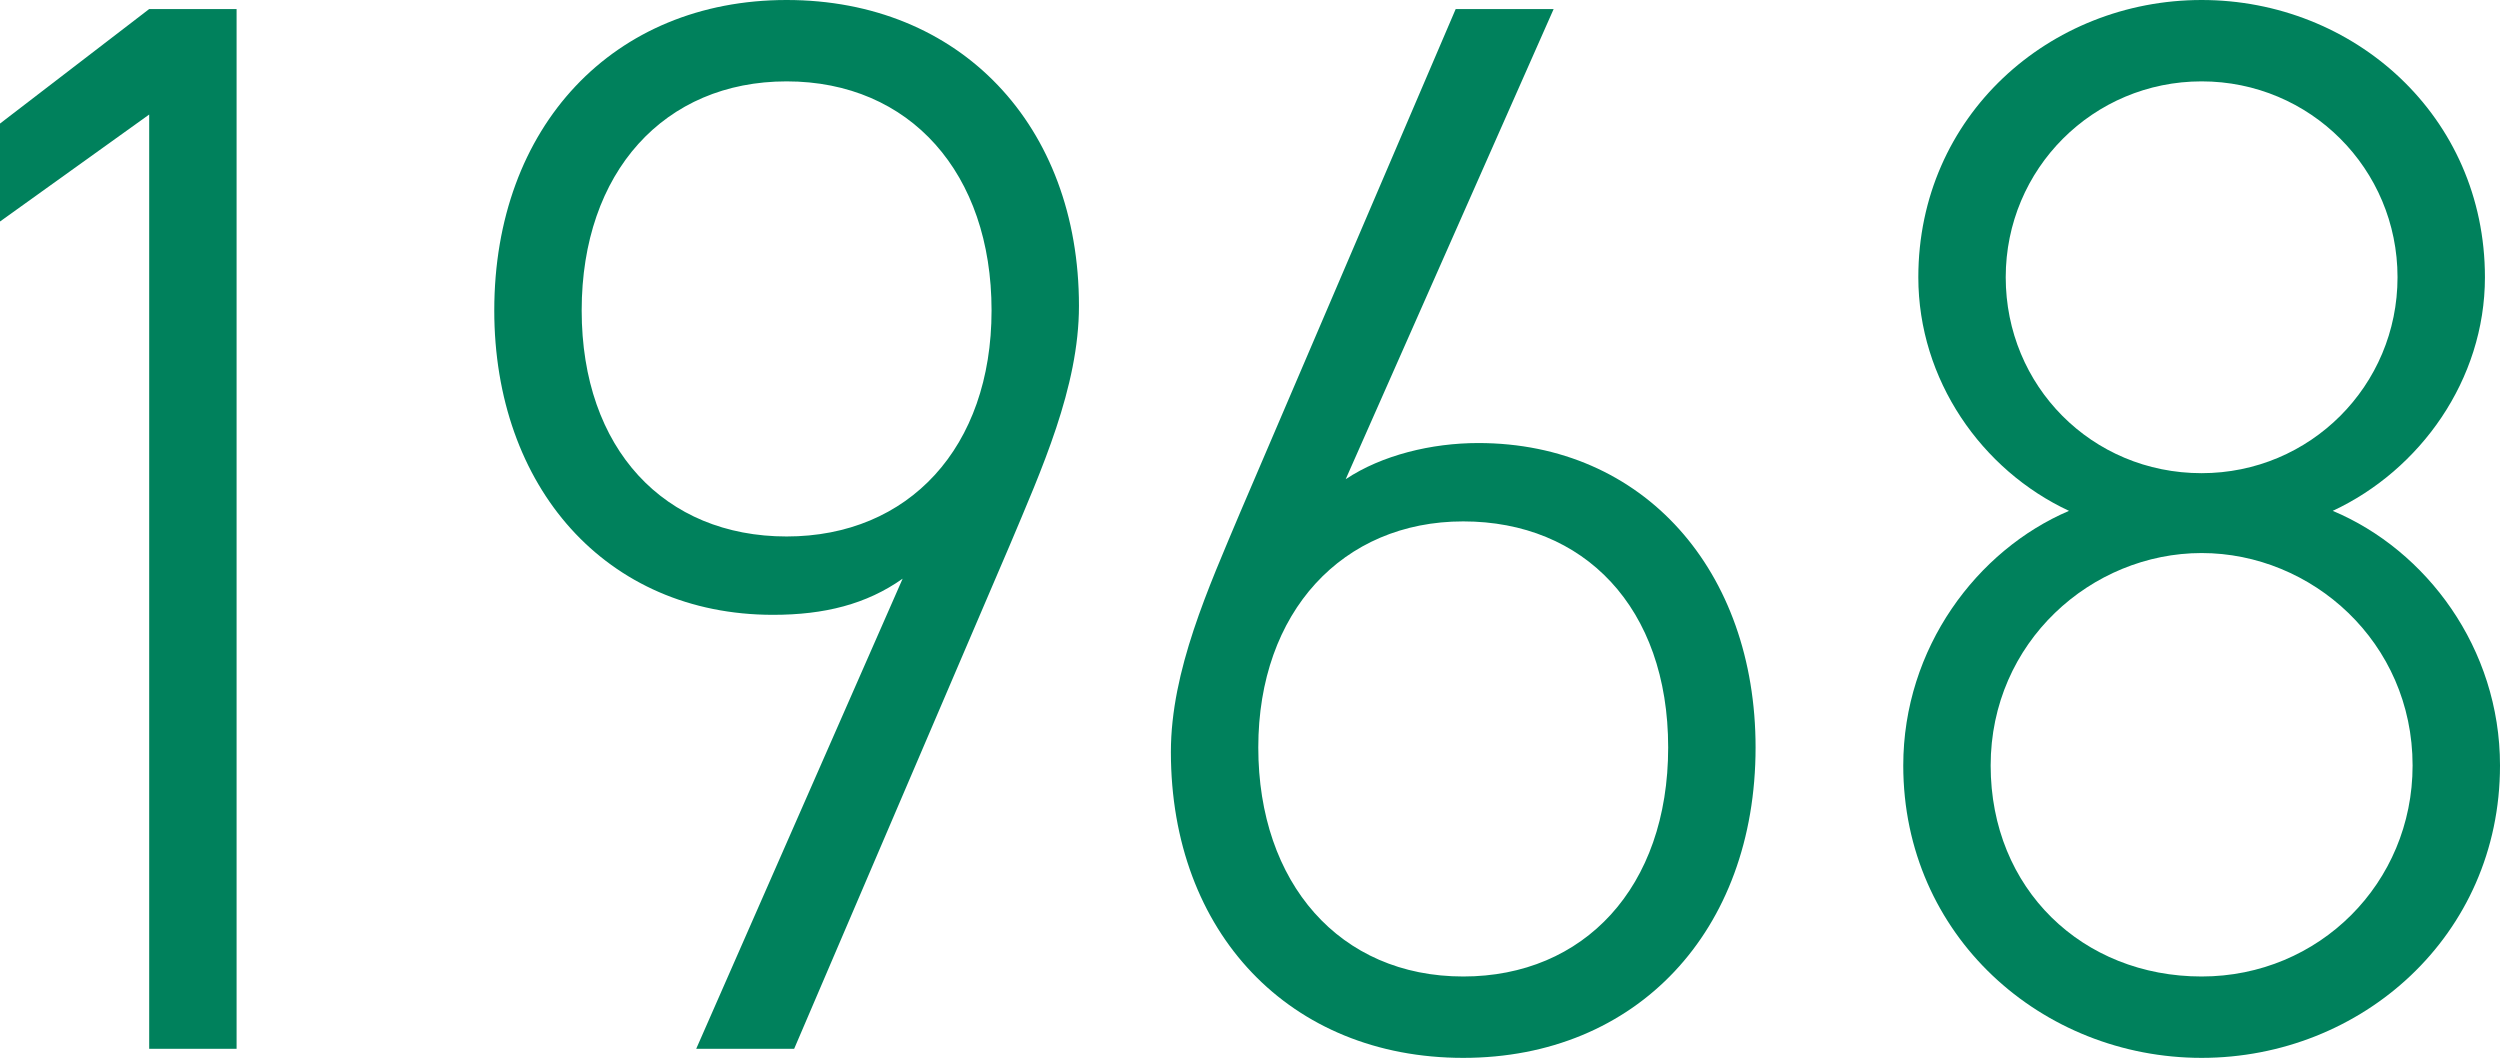
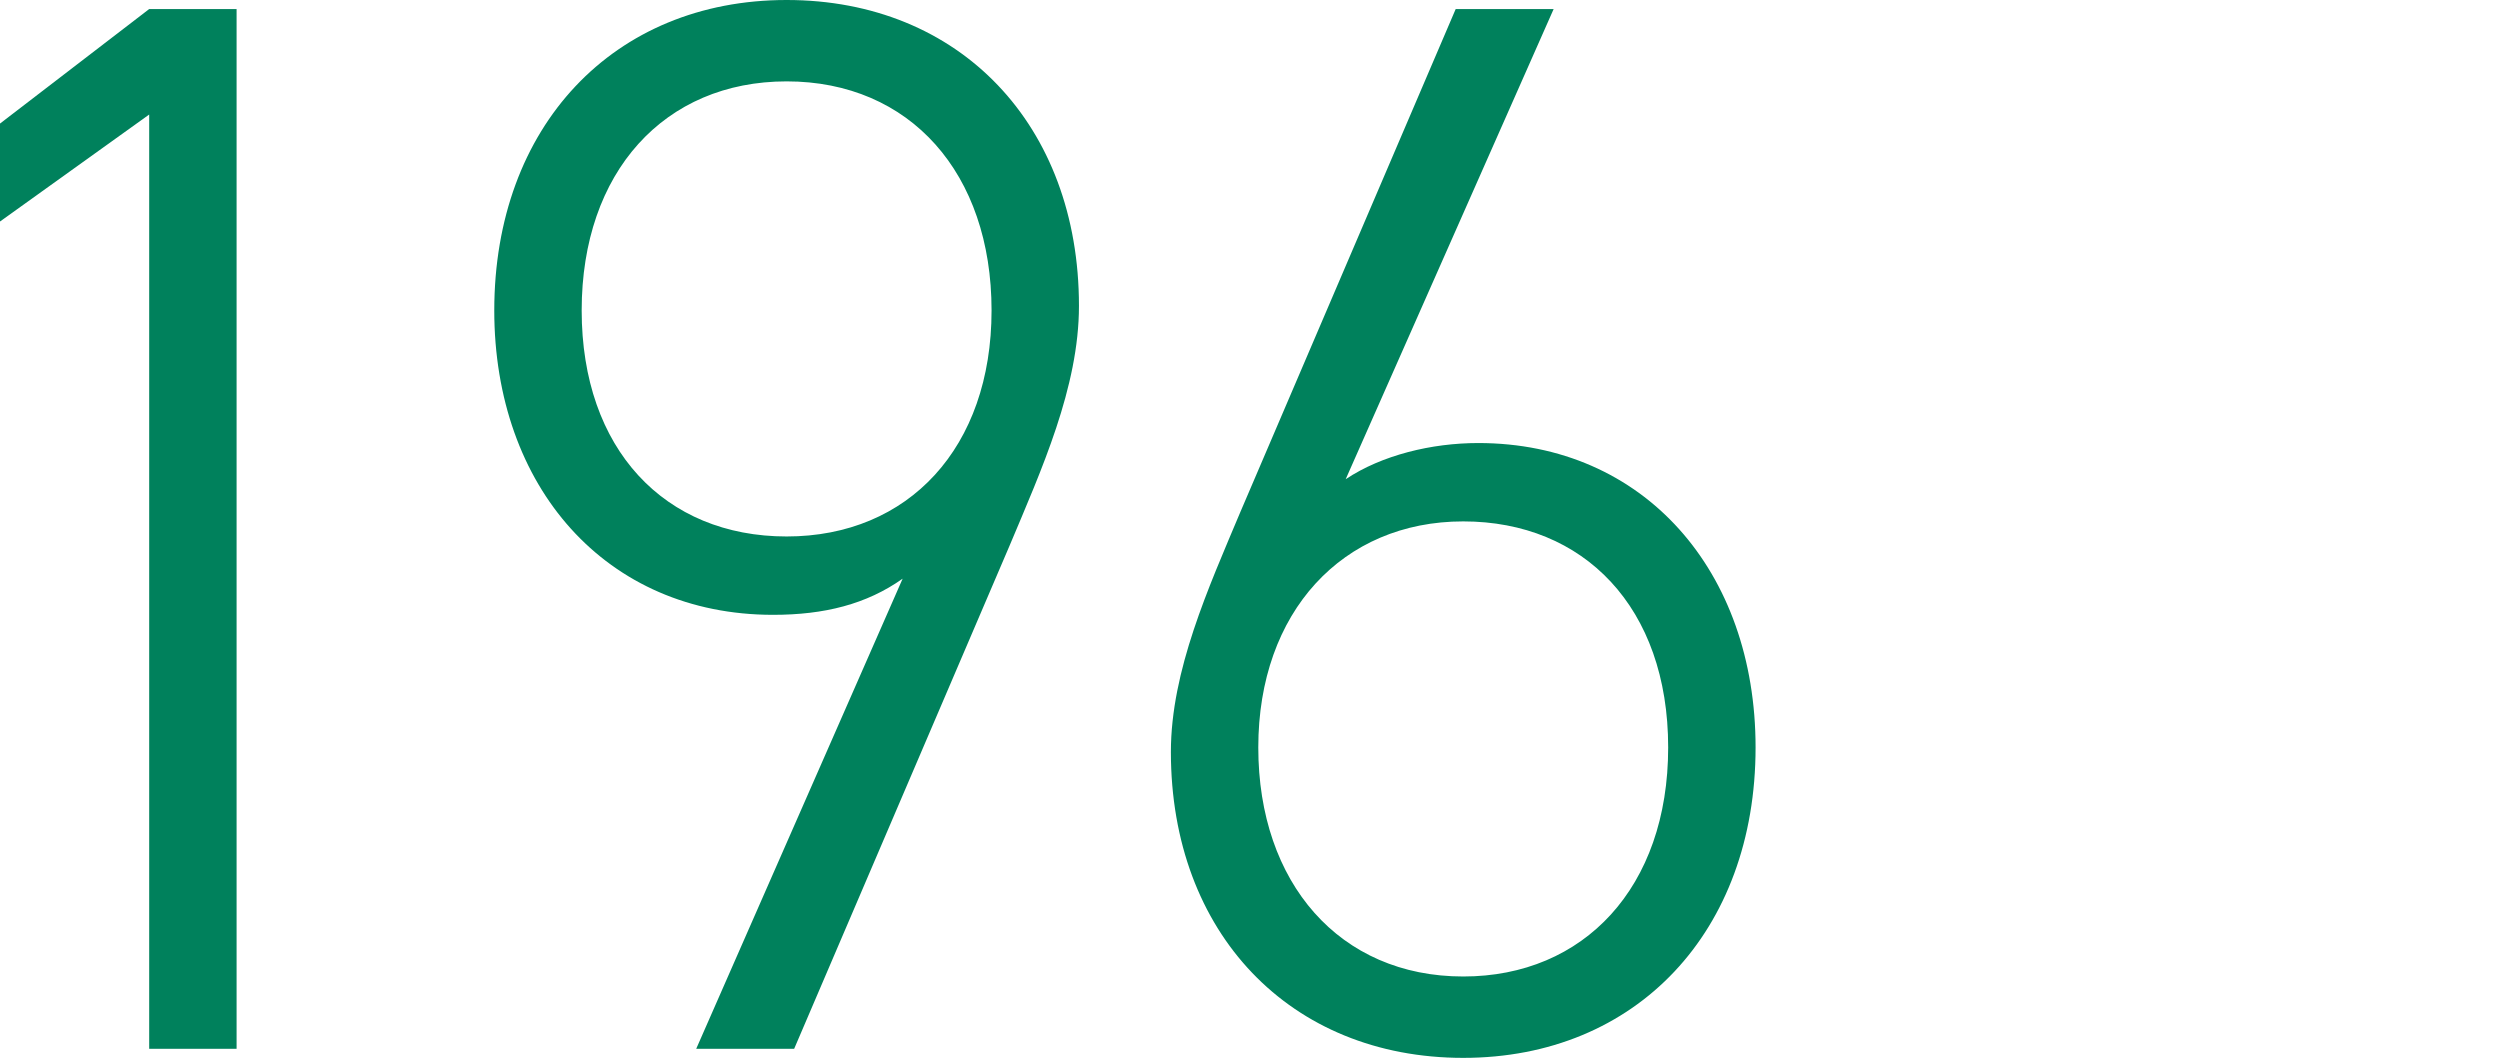
<svg xmlns="http://www.w3.org/2000/svg" id="_レイヤー_2" viewBox="0 0 49.77 21.06">
  <defs>
    <style>.cls-1{fill:#00815c;}</style>
  </defs>
  <g id="_レイヤー_1-2">
    <path class="cls-1" d="m4.71,20.88h-1.74V2.28L0,4.41v-1.95L2.97.18h1.74v20.7Z" />
    <path class="cls-1" d="m9.84,6.18c0-3.66,2.37-6.18,5.82-6.18s5.82,2.49,5.82,6.09c0,1.62-.75,3.27-1.38,4.77l-4.29,10.02h-1.95l4.11-9.36c-.72.51-1.56.72-2.58.72-3.33,0-5.55-2.55-5.55-6.06ZM15.66,1.62c-2.43,0-4.08,1.8-4.08,4.56s1.65,4.5,4.08,4.5,4.08-1.77,4.08-4.5-1.62-4.56-4.08-4.56Z" />
    <path class="cls-1" d="m34.95,14.88c0,3.66-2.37,6.18-5.82,6.18s-5.82-2.49-5.82-6.09c0-1.62.75-3.27,1.38-4.77L28.98.18h1.95l-4.14,9.36c.72-.48,1.71-.72,2.64-.72,3.3,0,5.52,2.55,5.52,6.06Zm-5.82,4.56c2.4,0,4.08-1.77,4.08-4.56s-1.68-4.5-4.08-4.5-4.08,1.8-4.08,4.5,1.62,4.56,4.08,4.56Z" />
-     <path class="cls-1" d="m41.19,10.17c-1.74-.81-3-2.61-3-4.65,0-3.21,2.61-5.52,5.64-5.52s5.64,2.31,5.64,5.52c0,2.04-1.29,3.84-3.03,4.65,1.86.78,3.33,2.73,3.33,5.07,0,3.39-2.76,5.82-5.94,5.82s-5.94-2.43-5.94-5.82c0-2.34,1.47-4.29,3.3-5.07Zm2.64,9.27c2.34,0,4.2-1.86,4.2-4.2,0-2.46-2.01-4.23-4.2-4.23s-4.2,1.77-4.2,4.23,1.83,4.2,4.2,4.2Zm0-10.02c2.16,0,3.9-1.74,3.9-3.9s-1.74-3.9-3.9-3.9-3.9,1.74-3.9,3.9,1.71,3.9,3.9,3.9Z" />
  </g>
</svg>